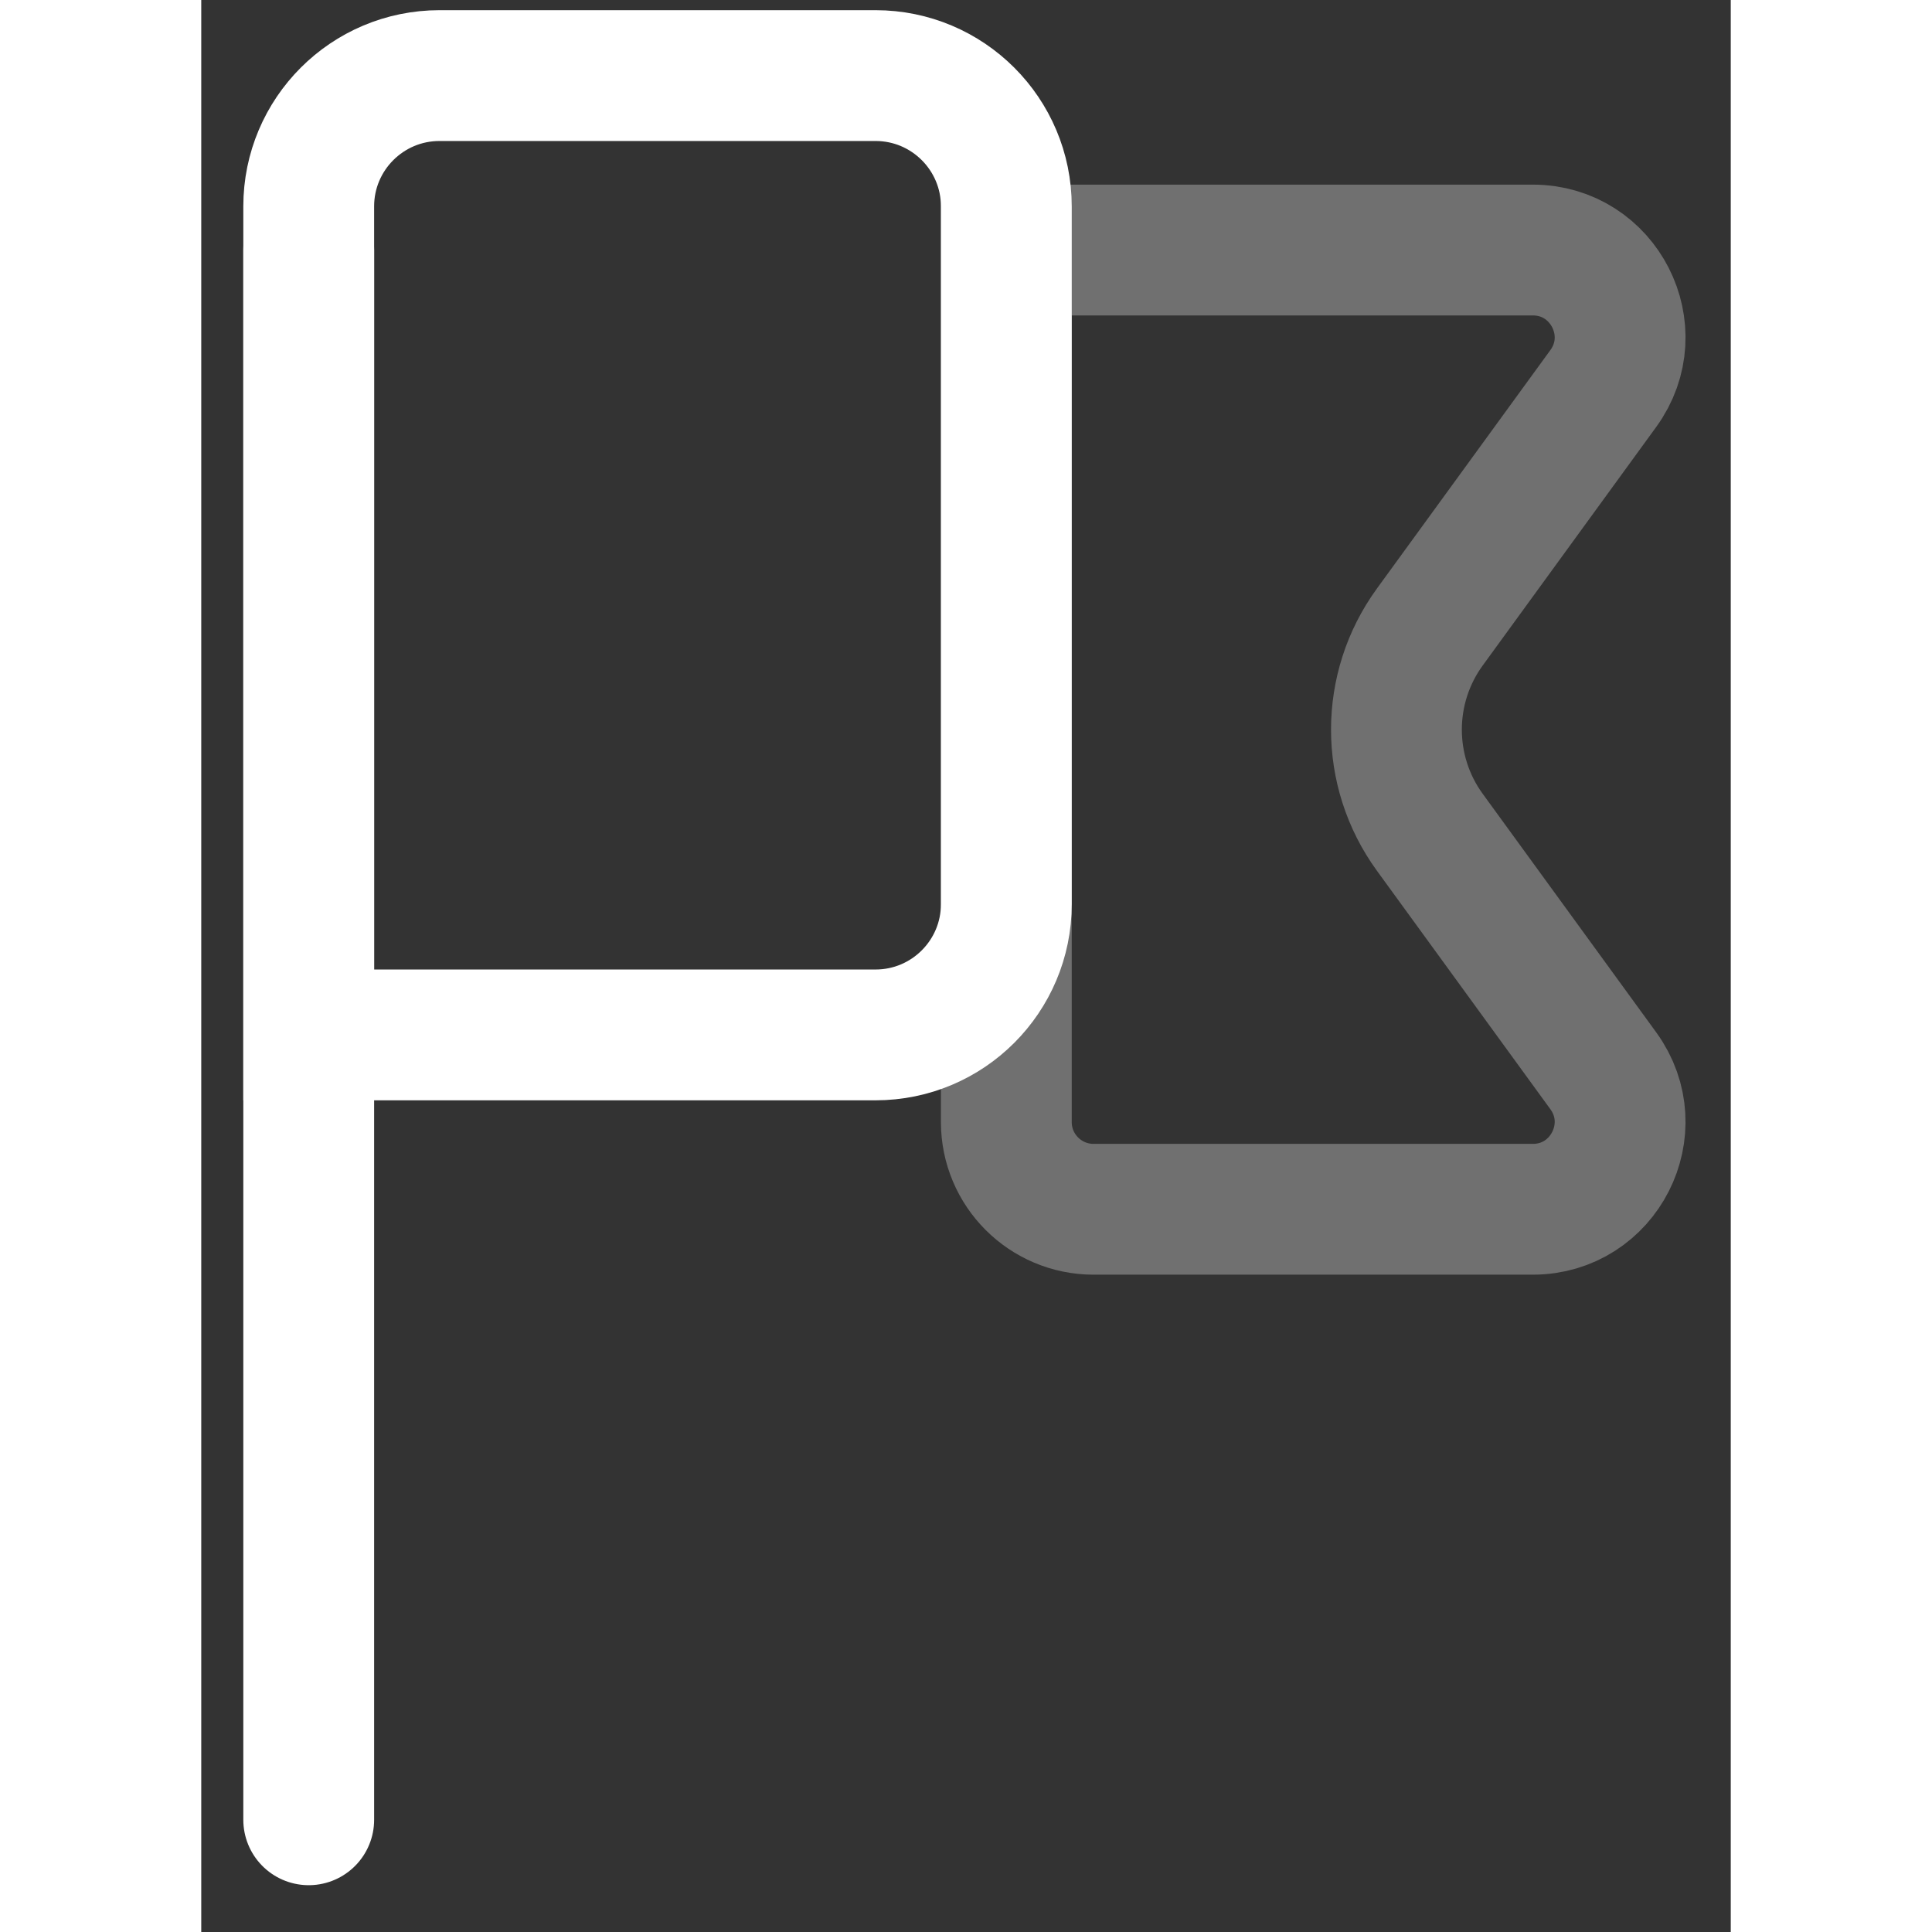
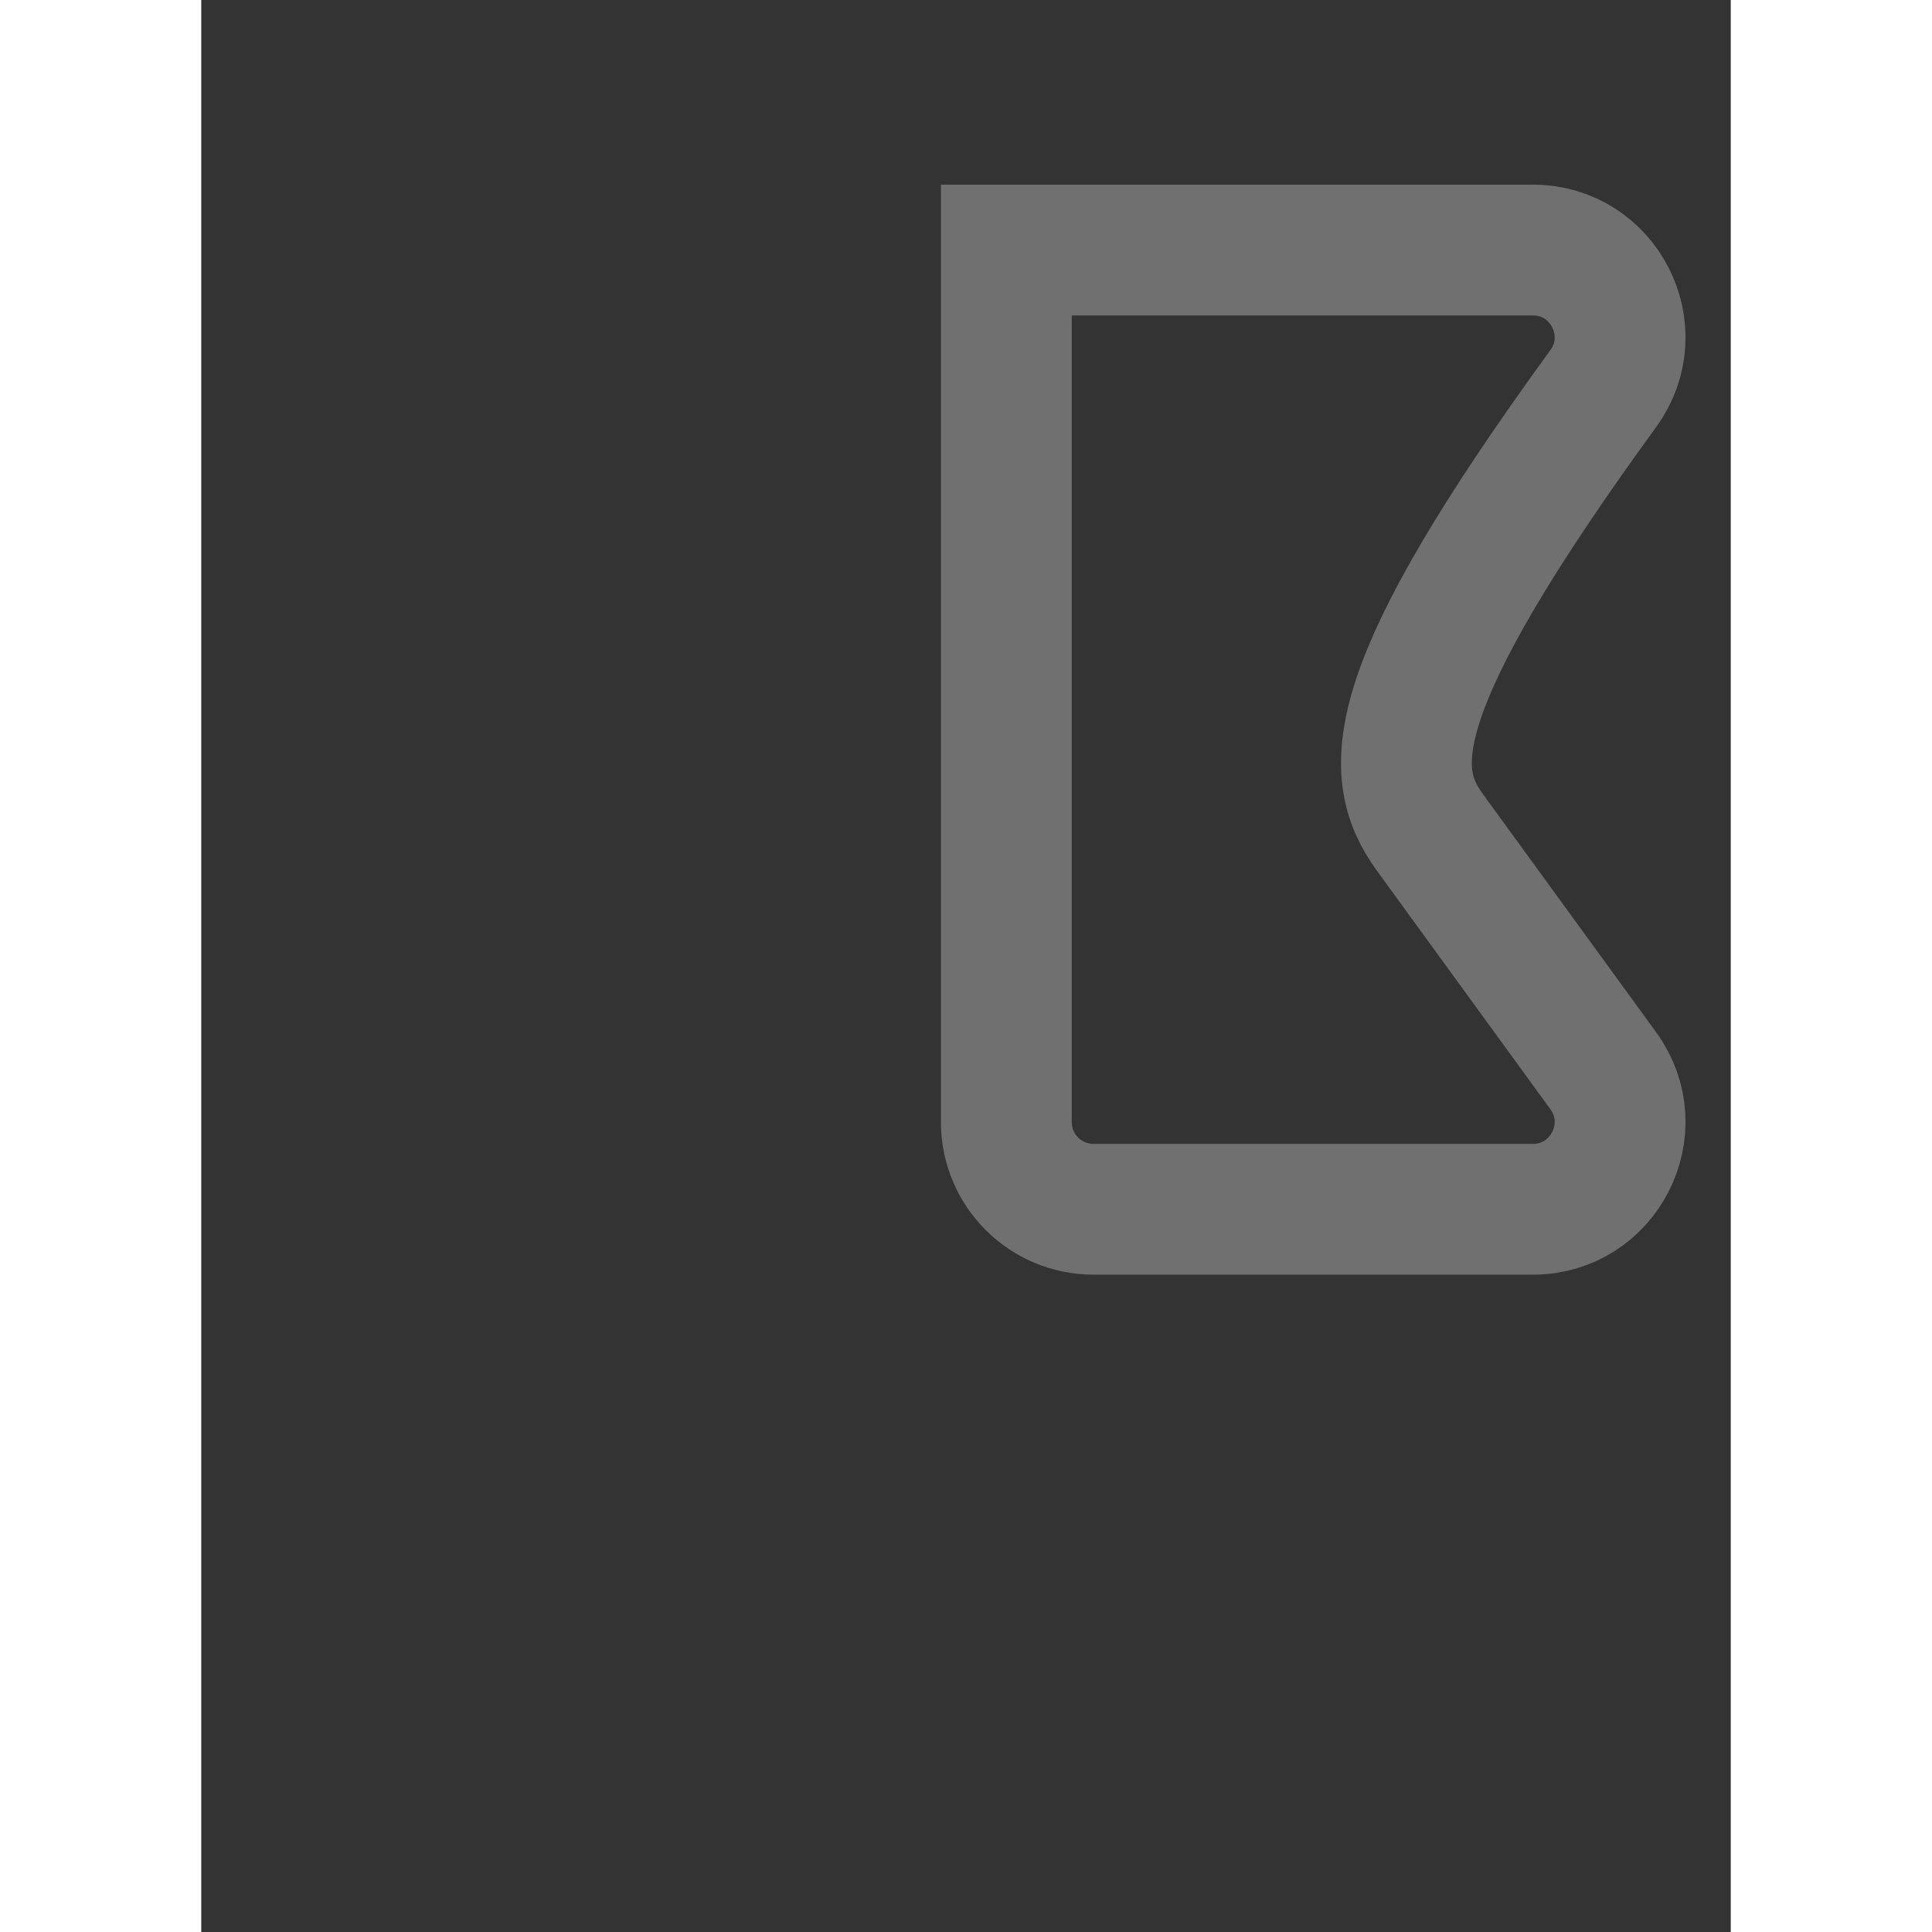
<svg xmlns="http://www.w3.org/2000/svg" width="24" height="24" viewBox="0 0 19 24" fill="none">
  <rect x="0" y="0" width="19" height="24" fill="#333333" stroke="none" />
-   <path d="M1.335 2.564C1.335 1.667 2.062 0.939 2.96 0.939H8.376C9.274 0.939 10.001 1.667 10.001 2.564V11.231C10.001 12.128 9.274 12.856 8.376 12.856H1.335V2.564Z" stroke="white" stroke-width="1.625" />
-   <path opacity="0.3" d="M10.001 3.106H16.541C17.426 3.106 17.937 4.11 17.417 4.826L15.261 7.79C14.709 8.549 14.709 9.579 15.261 10.338L17.417 13.302C17.937 14.018 17.426 15.022 16.541 15.022H11.085C10.486 15.022 10.001 14.537 10.001 13.939V3.106Z" stroke="white" stroke-width="1.625" />
-   <path d="M1.335 22.606L1.335 3.106" stroke="white" stroke-width="1.625" stroke-linecap="round" stroke-linejoin="round" />
+   <path opacity="0.3" d="M10.001 3.106H16.541C17.426 3.106 17.937 4.11 17.417 4.826C14.709 8.549 14.709 9.579 15.261 10.338L17.417 13.302C17.937 14.018 17.426 15.022 16.541 15.022H11.085C10.486 15.022 10.001 14.537 10.001 13.939V3.106Z" stroke="white" stroke-width="1.625" />
</svg>